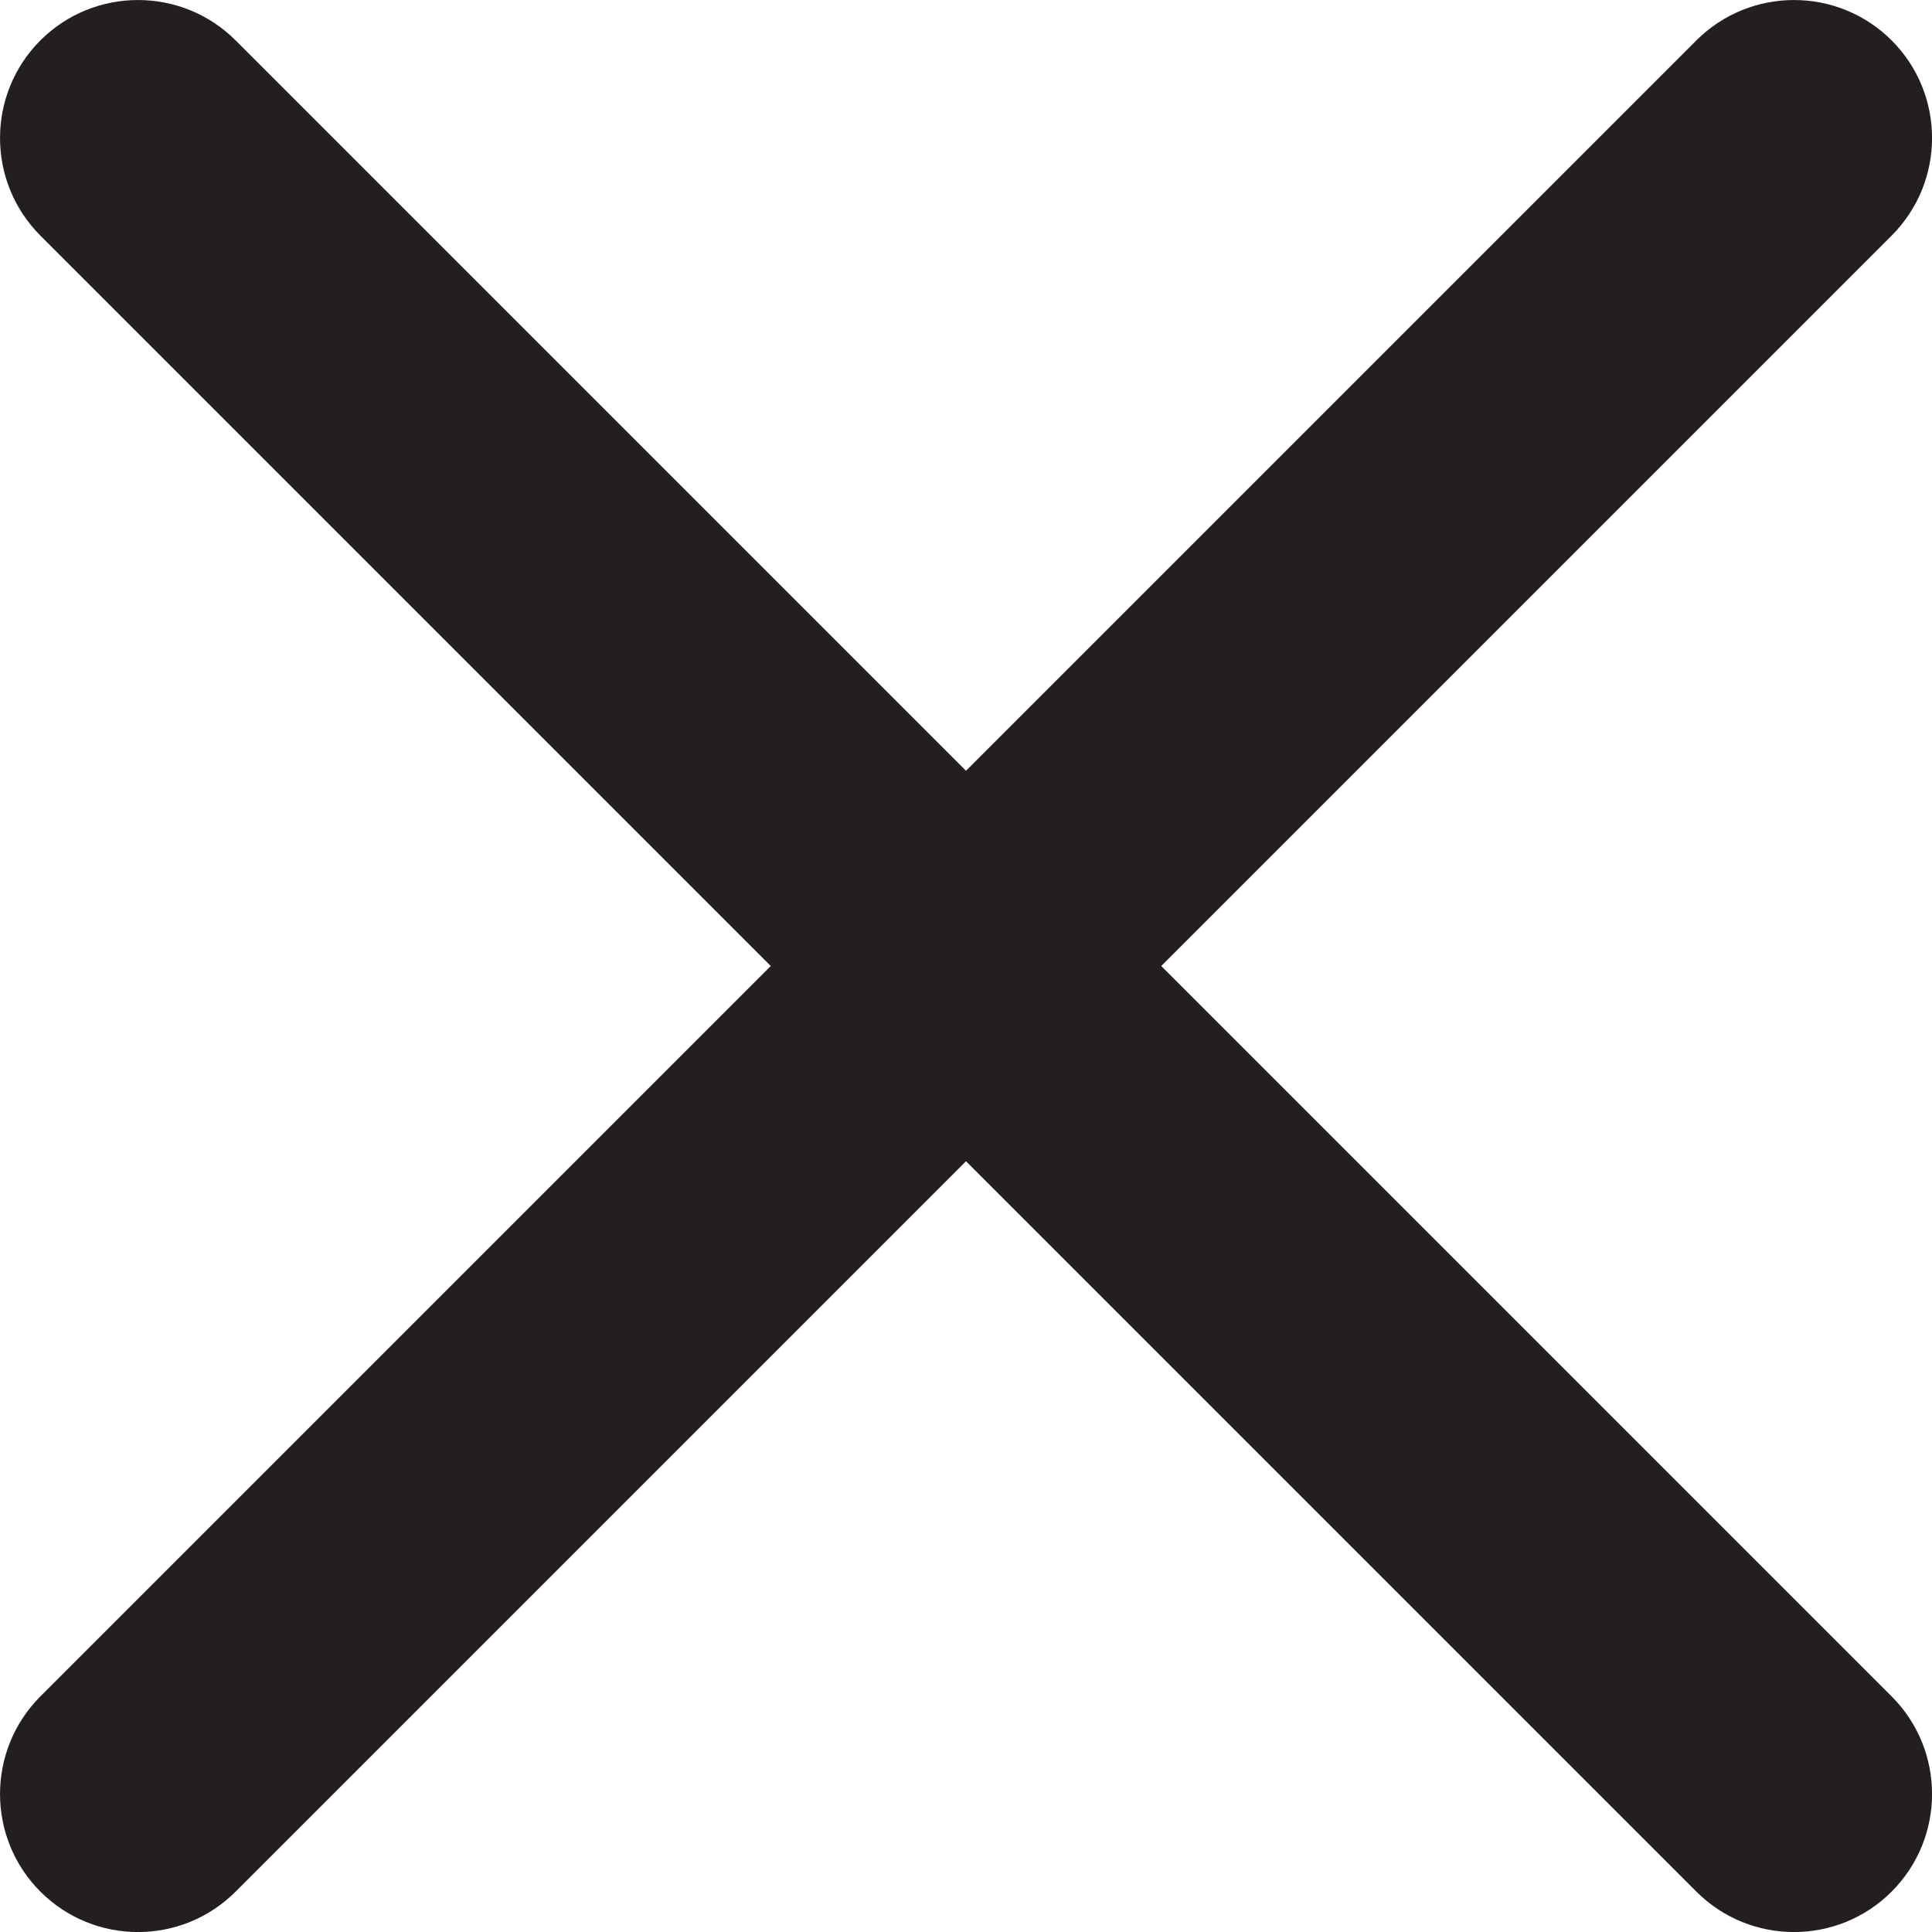
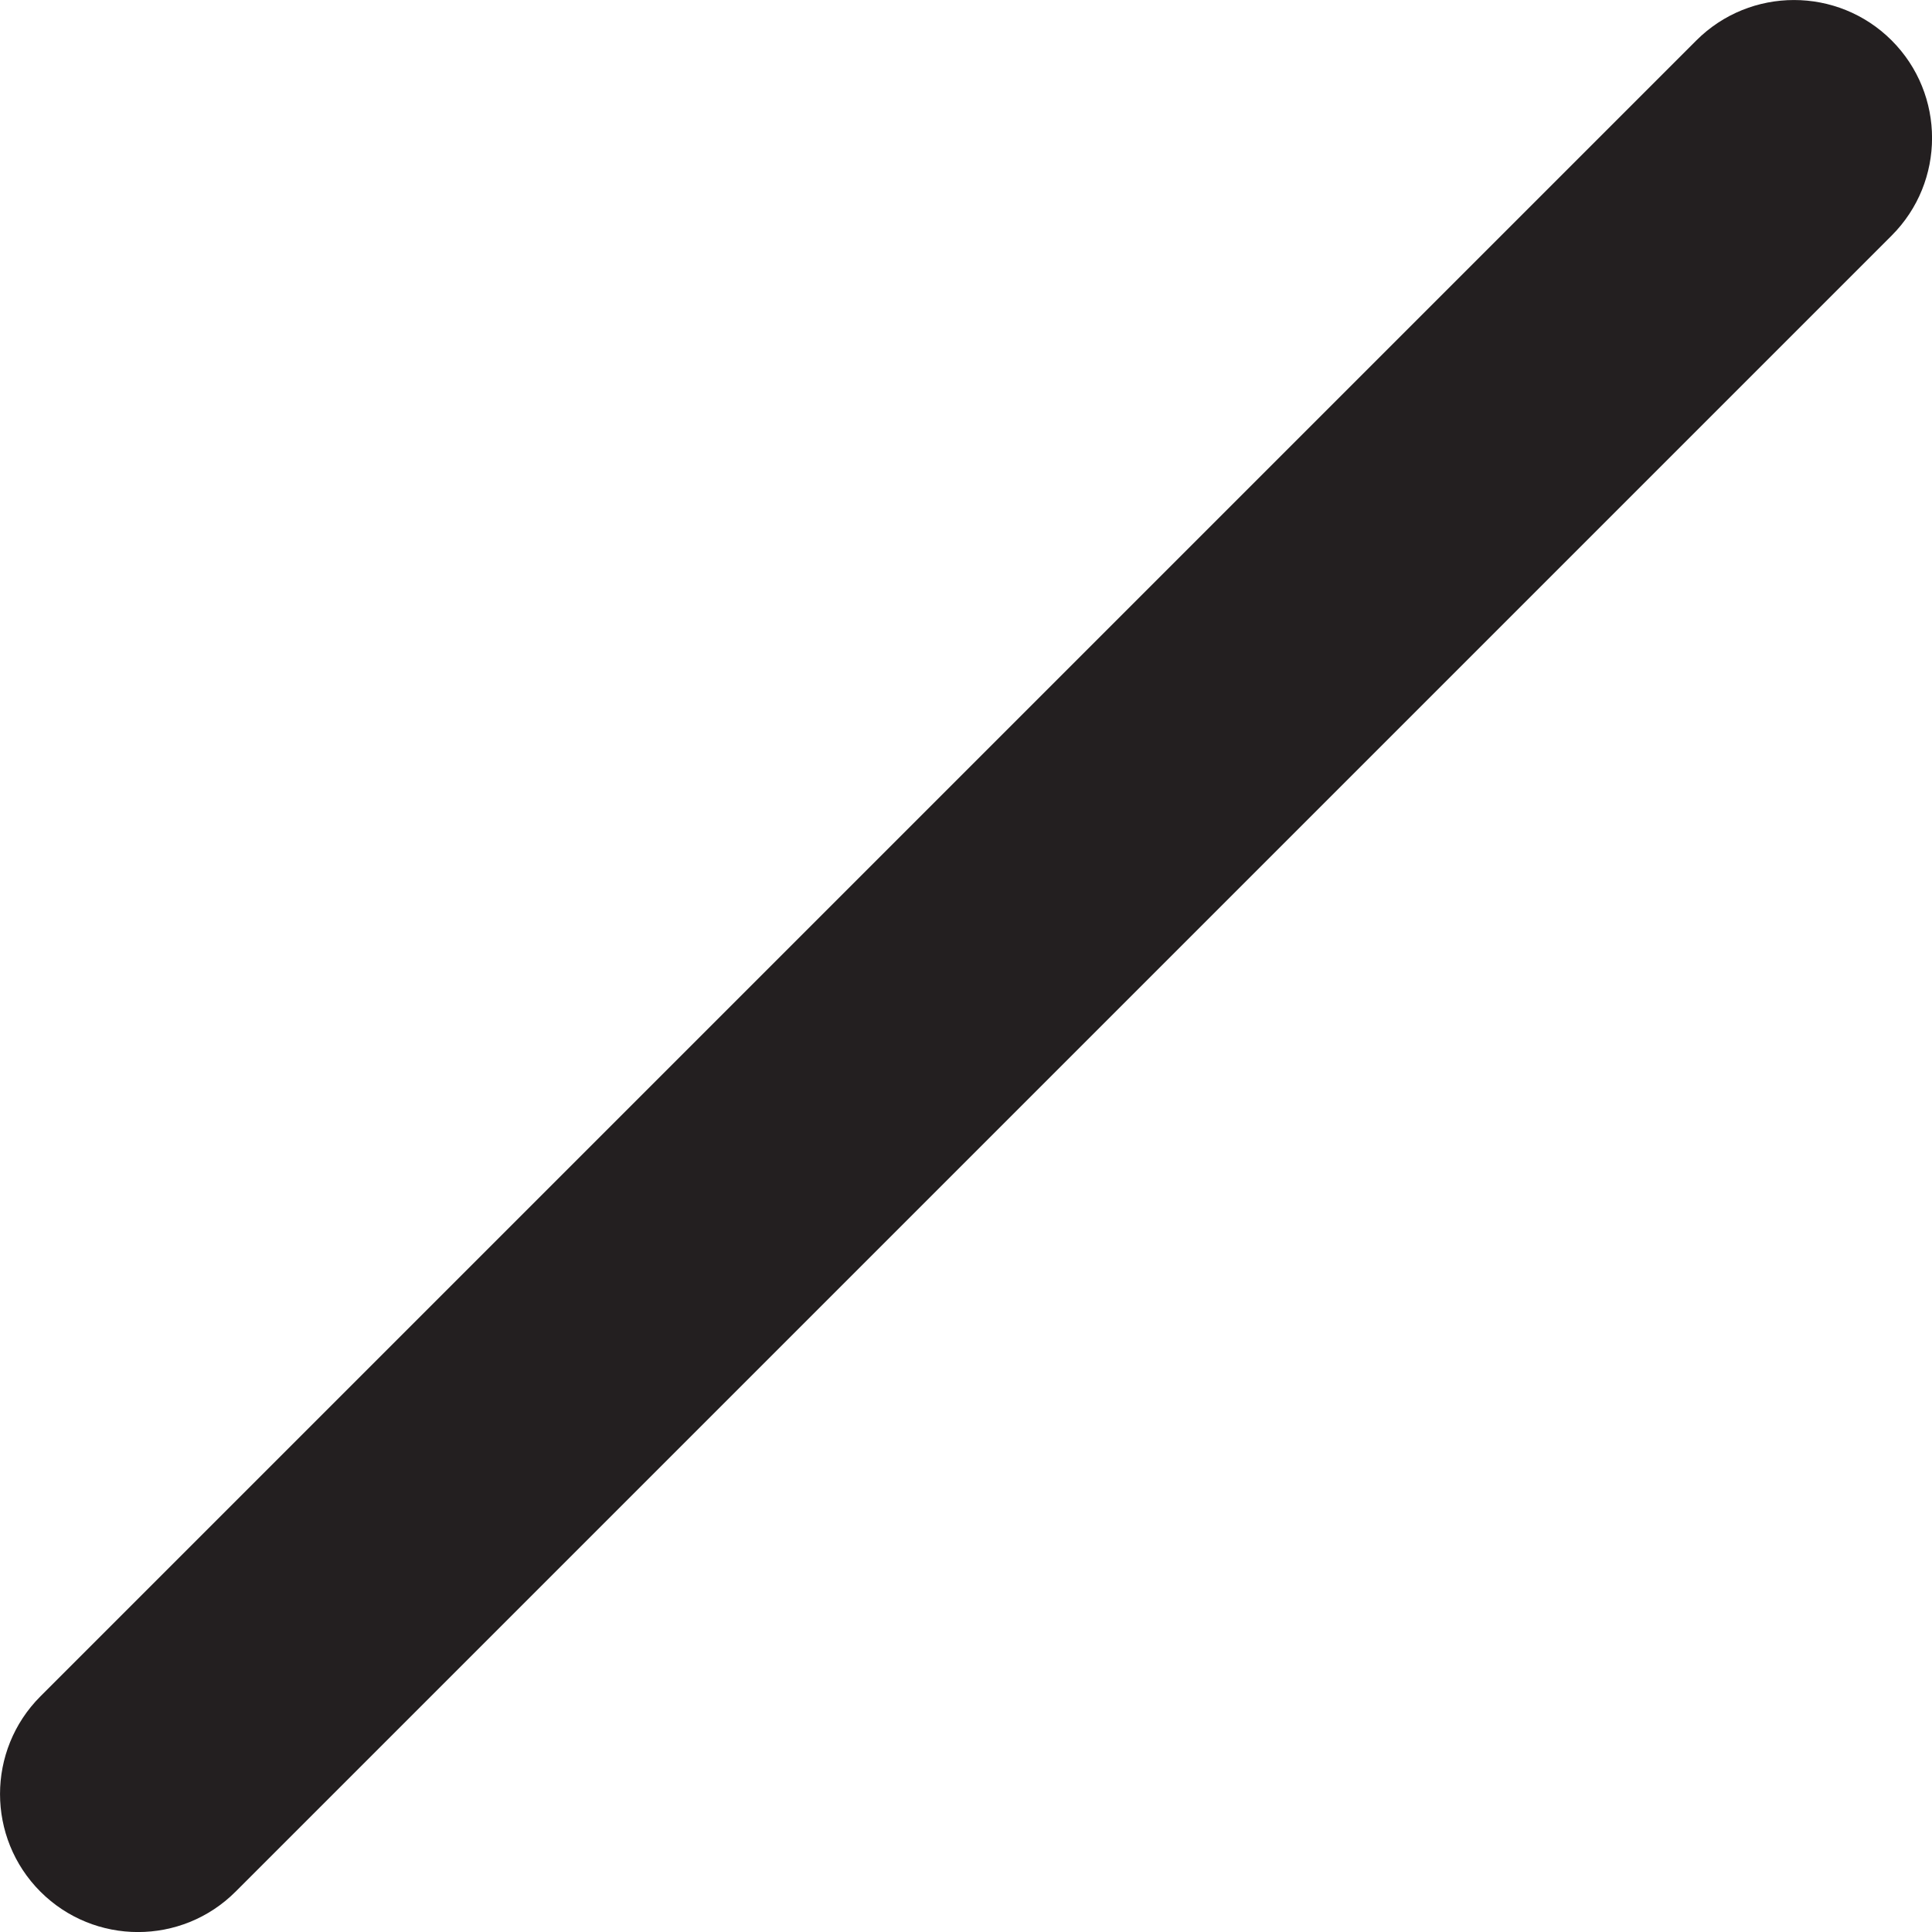
<svg xmlns="http://www.w3.org/2000/svg" width="20" height="20" viewBox="0 0 20 20" fill="none">
  <path fill-rule="evenodd" clip-rule="evenodd" d="M19.582 0.418C20.14 0.976 20.14 1.881 19.582 2.439L2.439 19.582C1.881 20.14 0.976 20.14 0.418 19.582C-0.139 19.024 -0.139 18.119 0.418 17.561L17.561 0.418C18.119 -0.139 19.024 -0.139 19.582 0.418Z" fill="#231F20" />
-   <path fill-rule="evenodd" clip-rule="evenodd" d="M0.418 0.418C0.976 -0.139 1.881 -0.139 2.439 0.418L19.582 17.561C20.14 18.119 20.14 19.024 19.582 19.582C19.024 20.14 18.119 20.14 17.561 19.582L0.418 2.439C-0.139 1.881 -0.139 0.976 0.418 0.418Z" fill="#231F20" />
</svg>